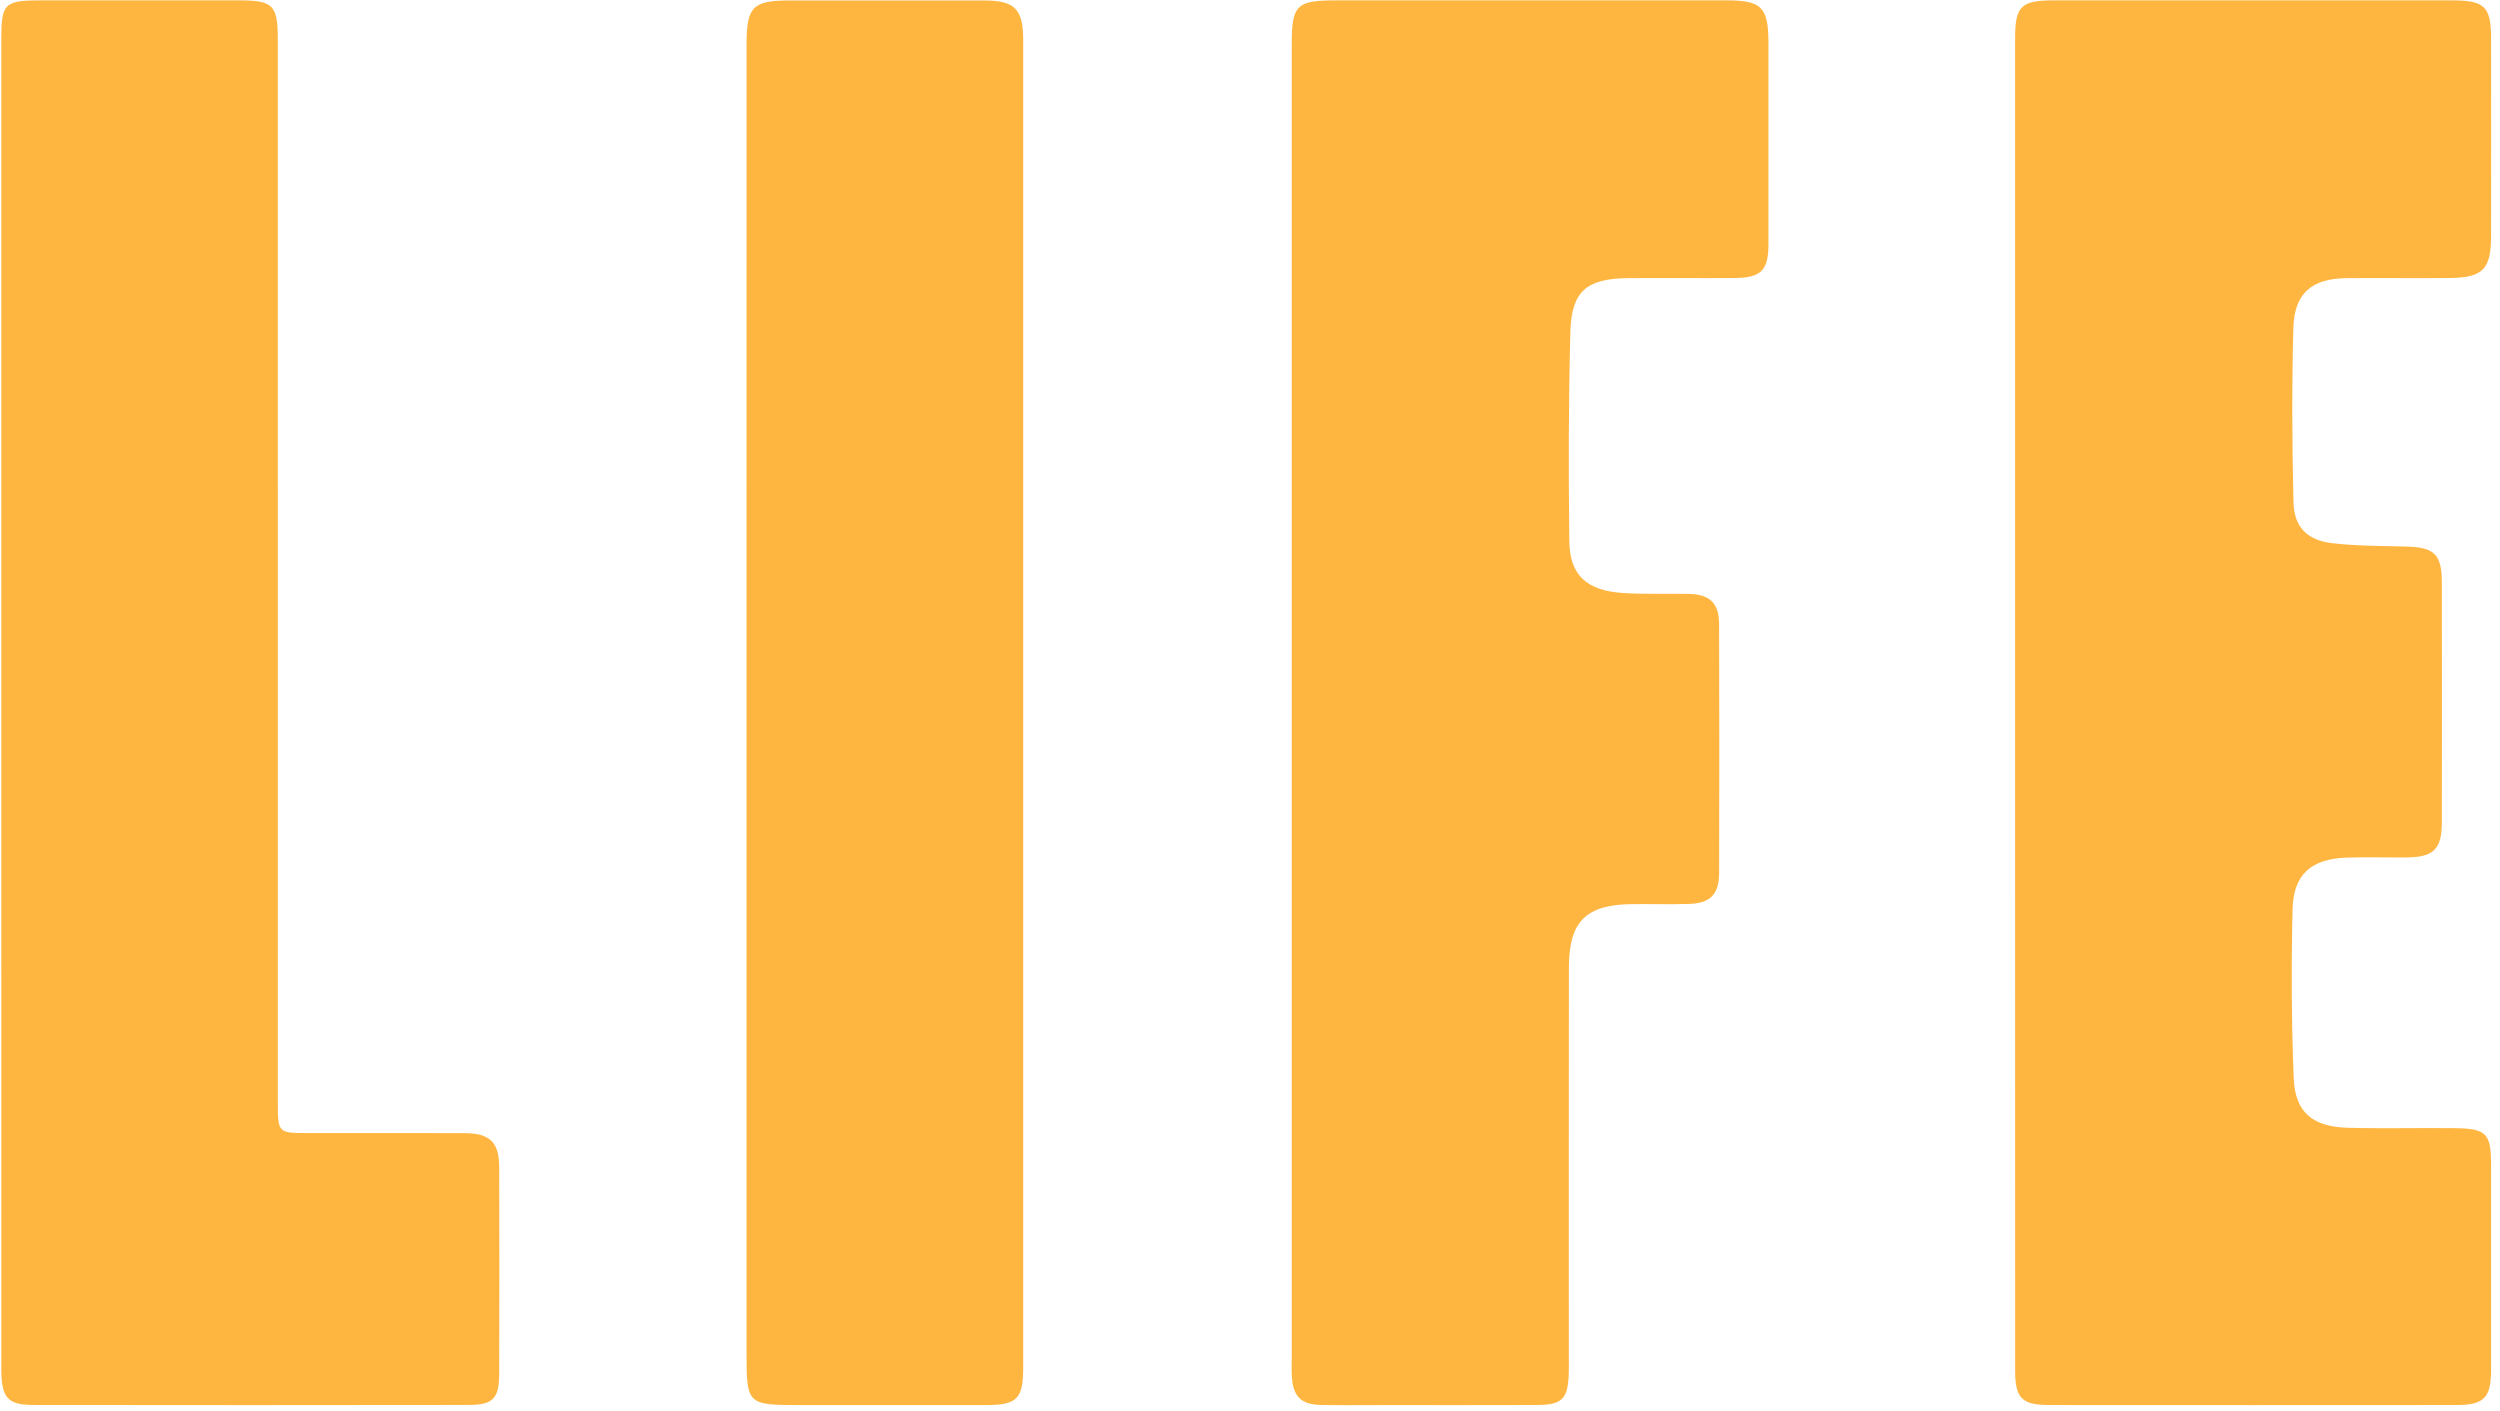
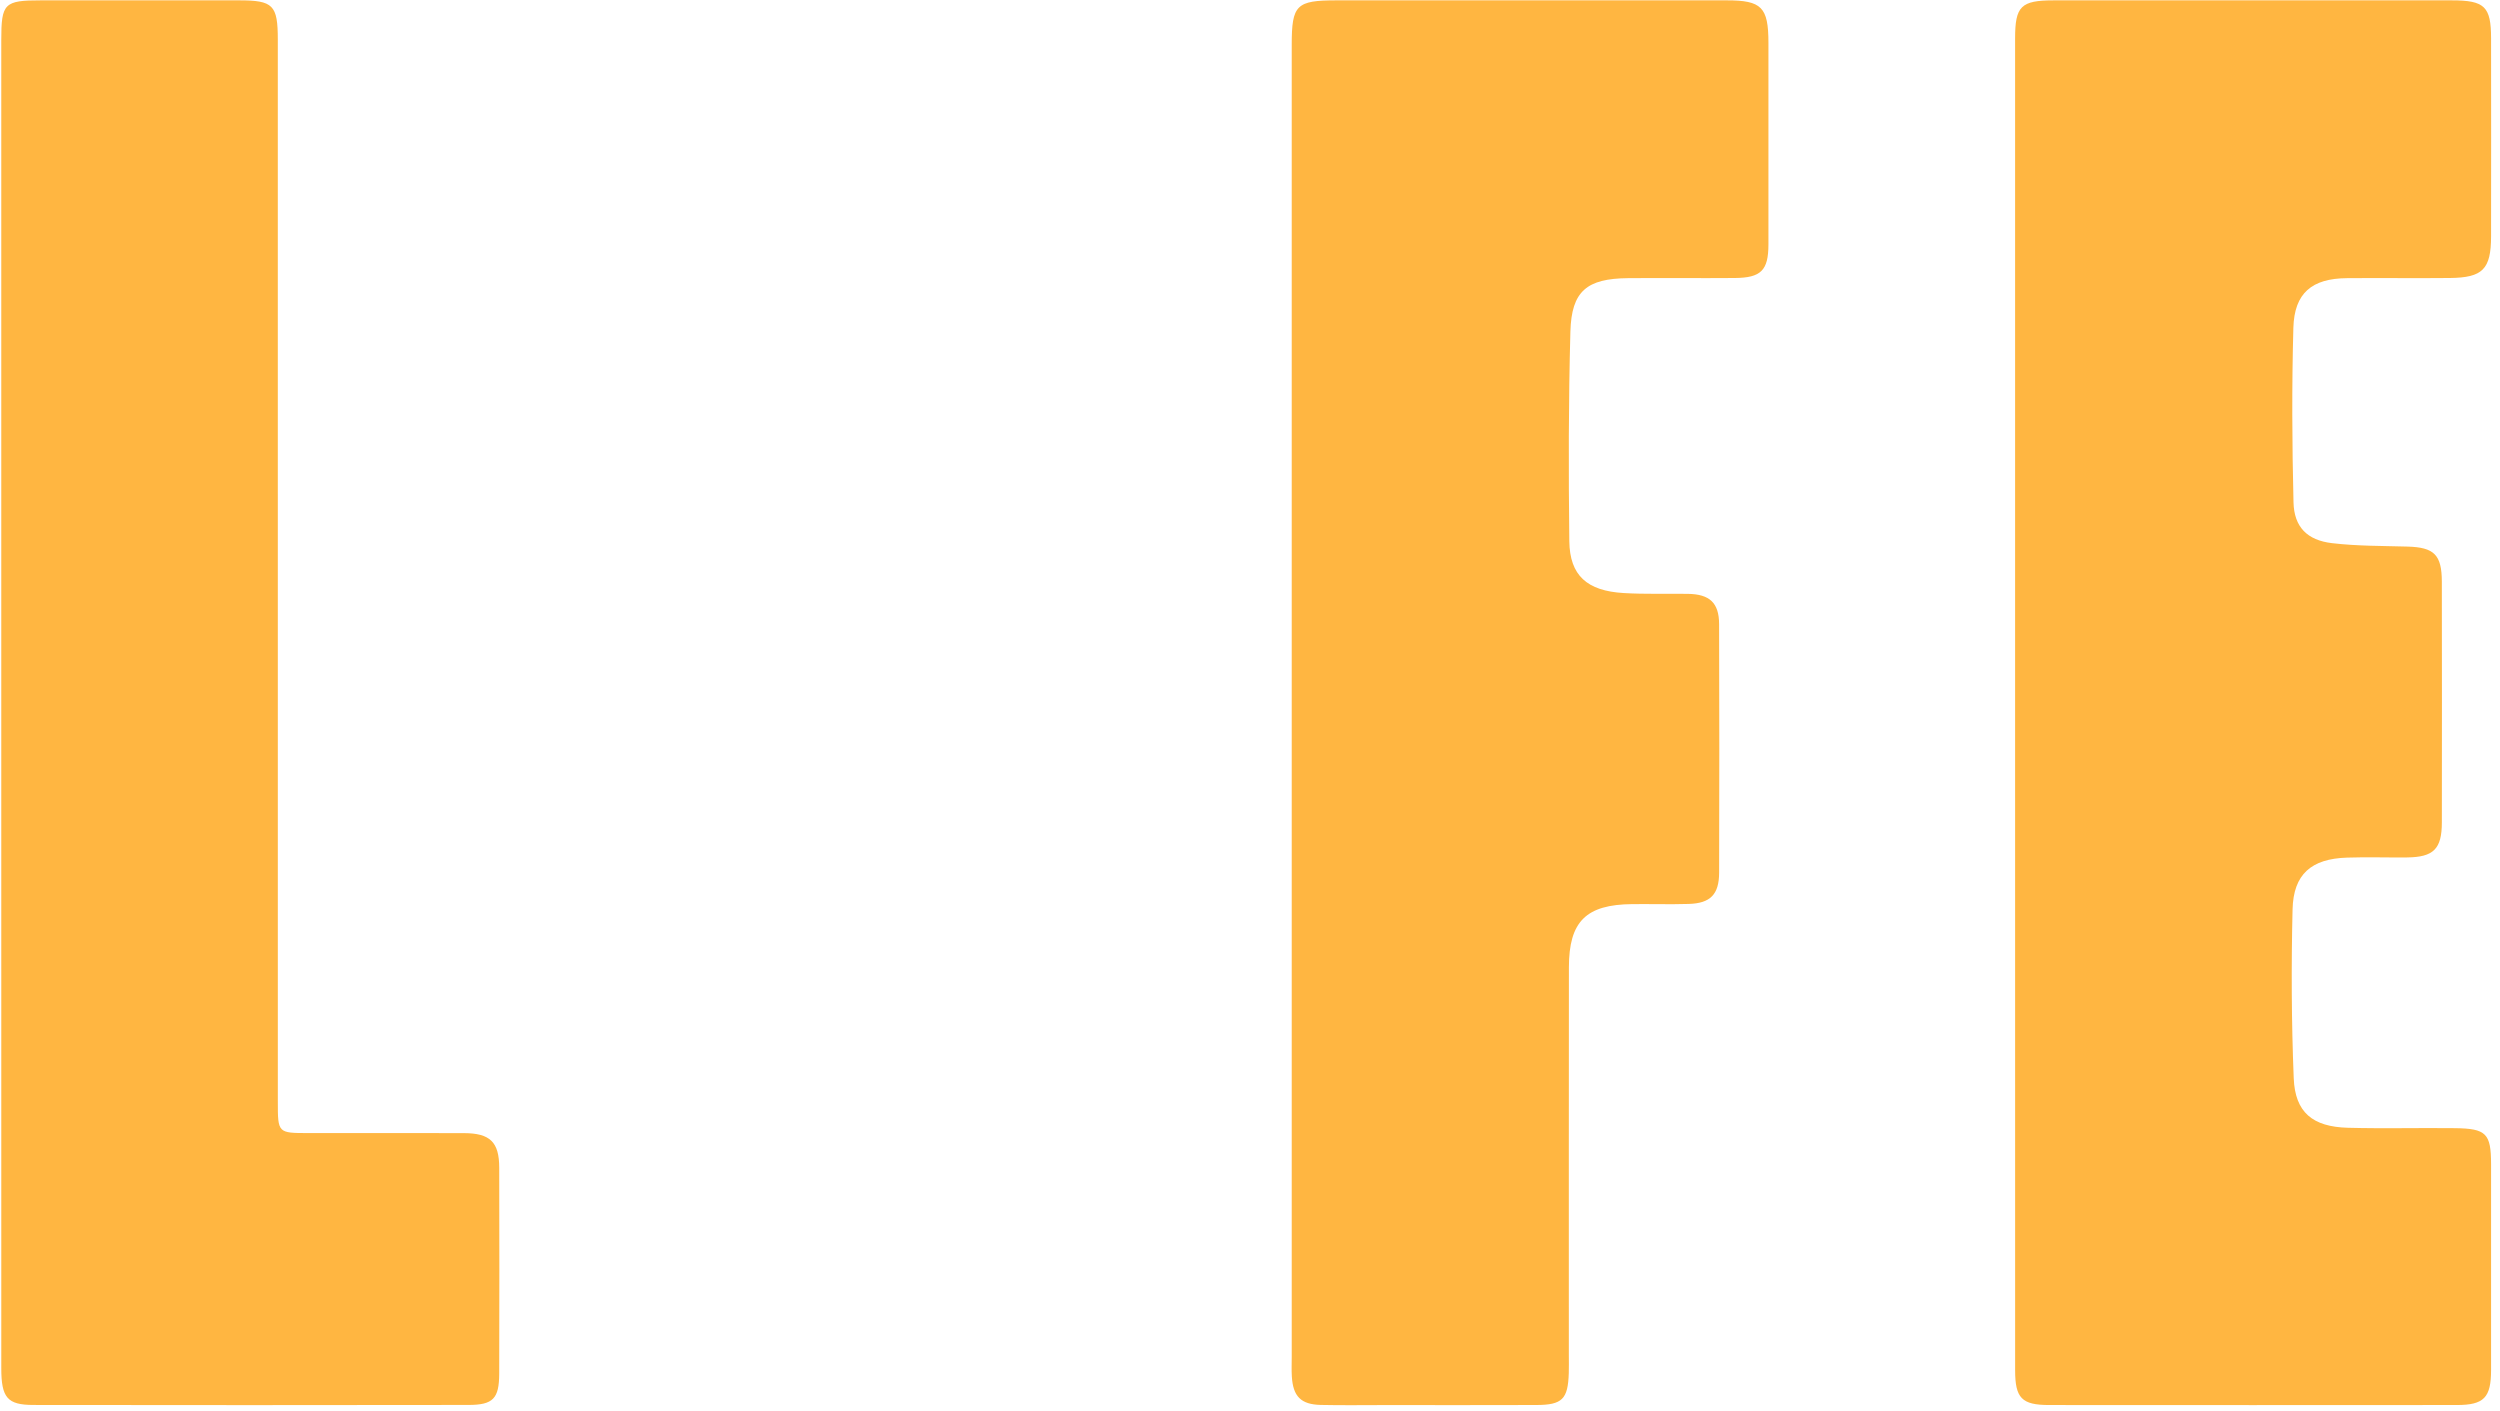
<svg xmlns="http://www.w3.org/2000/svg" width="271" height="153" viewBox="0 0 271 153" fill="none">
  <path d="M218.437 76.144C218.437 52.152 218.435 28.161 218.437 4.172C218.437 0.67 219.065 0.04 222.62 0.039C237.009 0.034 251.394 0.034 265.78 0.039C269.339 0.04 270.028 0.706 270.033 4.154C270.042 11.309 270.044 18.464 270.033 25.619C270.026 29.181 269.134 30.099 265.561 30.135C261.842 30.174 258.123 30.12 254.404 30.153C250.613 30.186 248.707 31.758 248.601 35.536C248.427 41.838 248.46 48.151 248.616 54.453C248.681 57.13 250.1 58.559 252.782 58.877C255.485 59.197 258.228 59.172 260.957 59.249C263.854 59.33 264.69 60.121 264.695 63.06C264.711 71.759 264.71 80.457 264.697 89.154C264.692 92.03 263.802 92.913 260.93 92.946C258.752 92.969 256.575 92.892 254.404 92.966C250.549 93.093 248.605 94.757 248.514 98.58C248.367 104.672 248.396 110.779 248.639 116.868C248.784 120.579 250.679 122.151 254.528 122.251C258.385 122.354 262.248 122.248 266.106 122.294C269.517 122.334 270.028 122.867 270.033 126.206C270.042 133.641 270.041 141.079 270.033 148.514C270.029 151.503 269.269 152.301 266.33 152.304C251.592 152.317 236.856 152.315 222.119 152.305C219.158 152.302 218.44 151.557 218.44 148.537C218.435 124.408 218.437 100.275 218.437 76.144Z" fill="#FFB641" />
  <path d="M140.023 76.183V4.845C140.024 0.528 140.522 0.038 144.87 0.038C158.974 0.036 173.079 0.036 187.184 0.038C190.96 0.04 191.693 0.775 191.698 4.617C191.706 11.912 191.708 19.207 191.698 26.502C191.693 29.306 190.903 30.113 188.052 30.136C184.193 30.169 180.332 30.118 176.472 30.152C172.013 30.195 170.352 31.548 170.231 35.942C170.025 43.512 170.025 51.089 170.114 58.66C170.16 62.387 172.033 64.053 176.016 64.287C178.325 64.424 180.646 64.34 182.962 64.374C185.318 64.406 186.343 65.337 186.351 67.656C186.382 76.633 186.379 85.611 186.354 94.592C186.348 96.965 185.401 97.92 183.051 97.987C181.017 98.047 178.981 97.987 176.947 98.006C171.924 98.052 170.074 99.877 170.069 104.863C170.054 118.892 170.064 132.919 170.062 146.948C170.062 147.579 170.077 148.212 170.056 148.842C169.966 151.668 169.358 152.293 166.542 152.303C161.07 152.324 155.596 152.31 150.122 152.31C147.806 152.31 145.489 152.347 143.175 152.295C141.014 152.244 140.164 151.374 140.034 149.203C139.992 148.503 140.023 147.8 140.023 147.099V76.183Z" fill="#FFB641" />
  <path d="M0.138 76.119C0.138 52.195 0.137 28.269 0.138 4.347C0.138 0.358 0.457 0.039 4.423 0.038C11.581 0.036 18.741 0.035 25.899 0.038C29.611 0.039 30.114 0.531 30.114 4.298C30.119 42.674 30.117 81.053 30.117 119.429C30.117 122.822 30.119 122.825 33.442 122.825C39.057 122.827 44.672 122.813 50.286 122.831C53.125 122.838 54.111 123.795 54.116 126.579C54.134 134.014 54.137 141.452 54.115 148.889C54.106 151.605 53.464 152.293 50.78 152.296C35.059 152.321 19.337 152.321 3.614 152.298C0.787 152.295 0.14 151.504 0.14 148.314C0.137 124.249 0.138 100.185 0.138 76.119Z" fill="#FFB641" />
-   <path d="M80.925 76.373C80.925 52.528 80.925 28.681 80.926 4.837C80.926 0.717 81.588 0.048 85.652 0.048C92.668 0.046 99.684 0.042 106.7 0.05C109.997 0.055 110.913 0.979 110.915 4.325C110.918 52.295 110.918 100.267 110.915 148.237C110.915 151.639 110.245 152.308 106.884 152.31C100.219 152.311 93.555 152.31 86.89 152.31C80.925 152.31 80.925 152.31 80.925 146.435V87.735V76.373Z" fill="#FFB641" />
</svg>